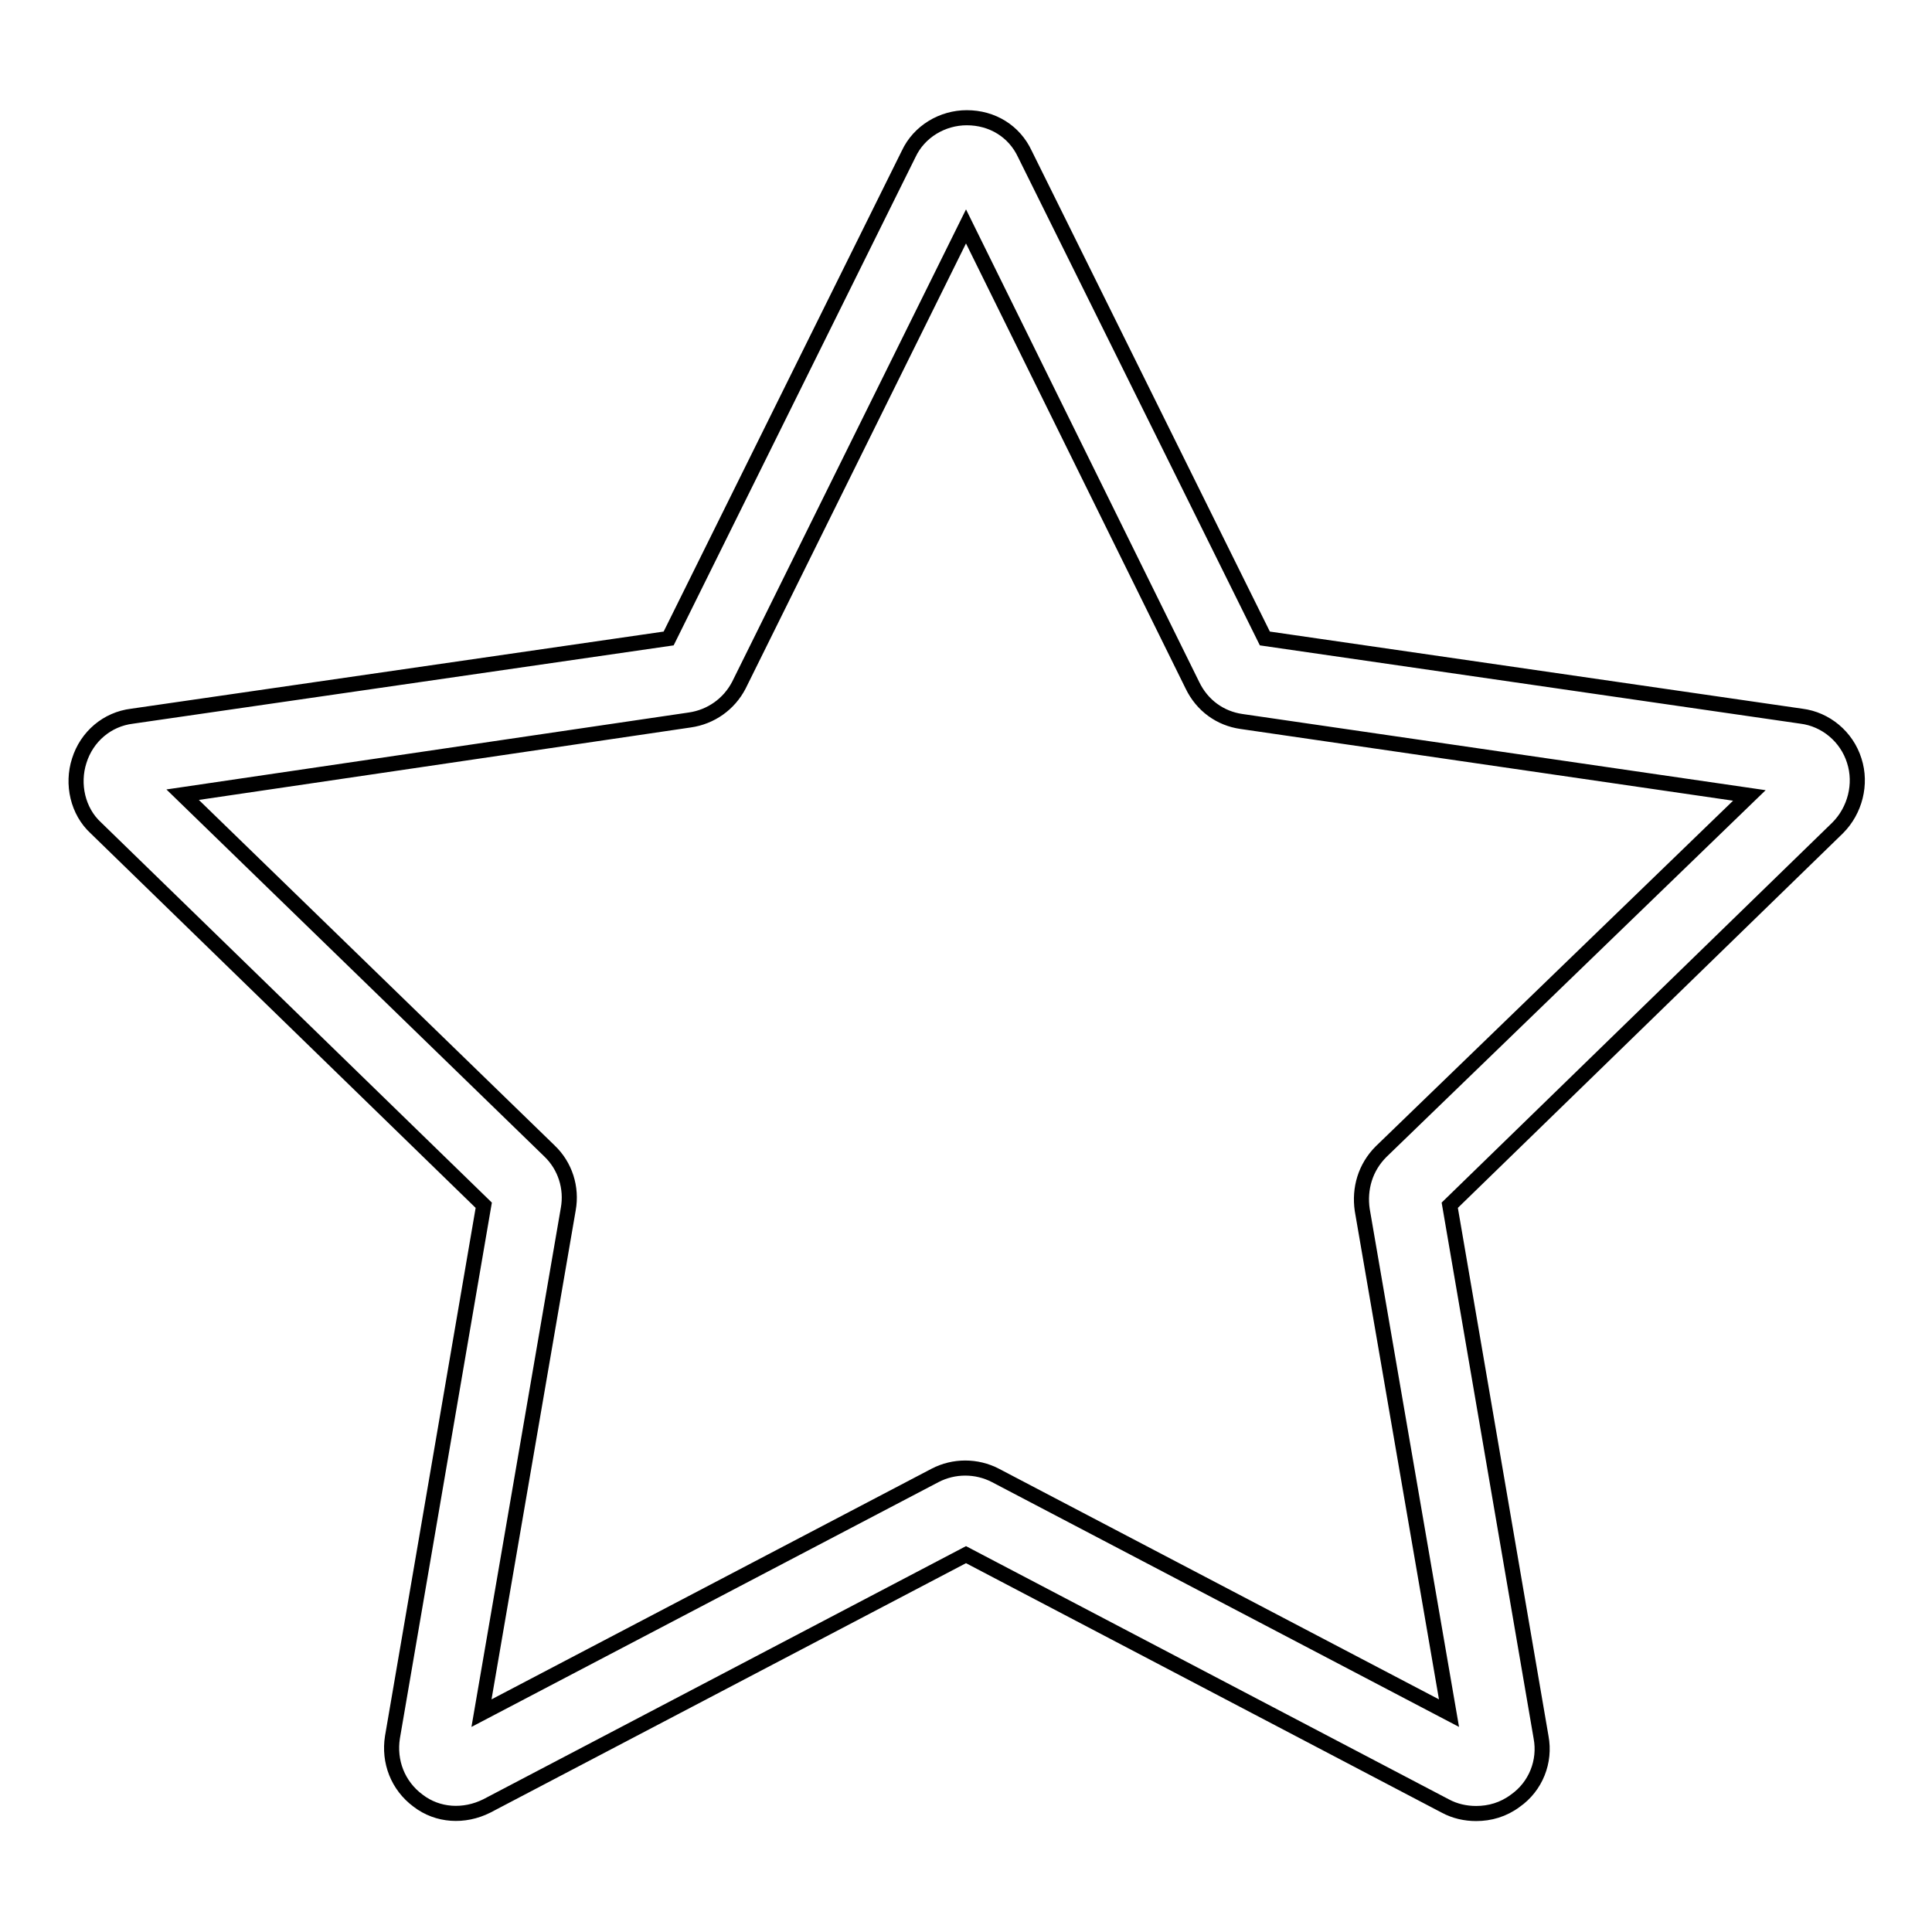
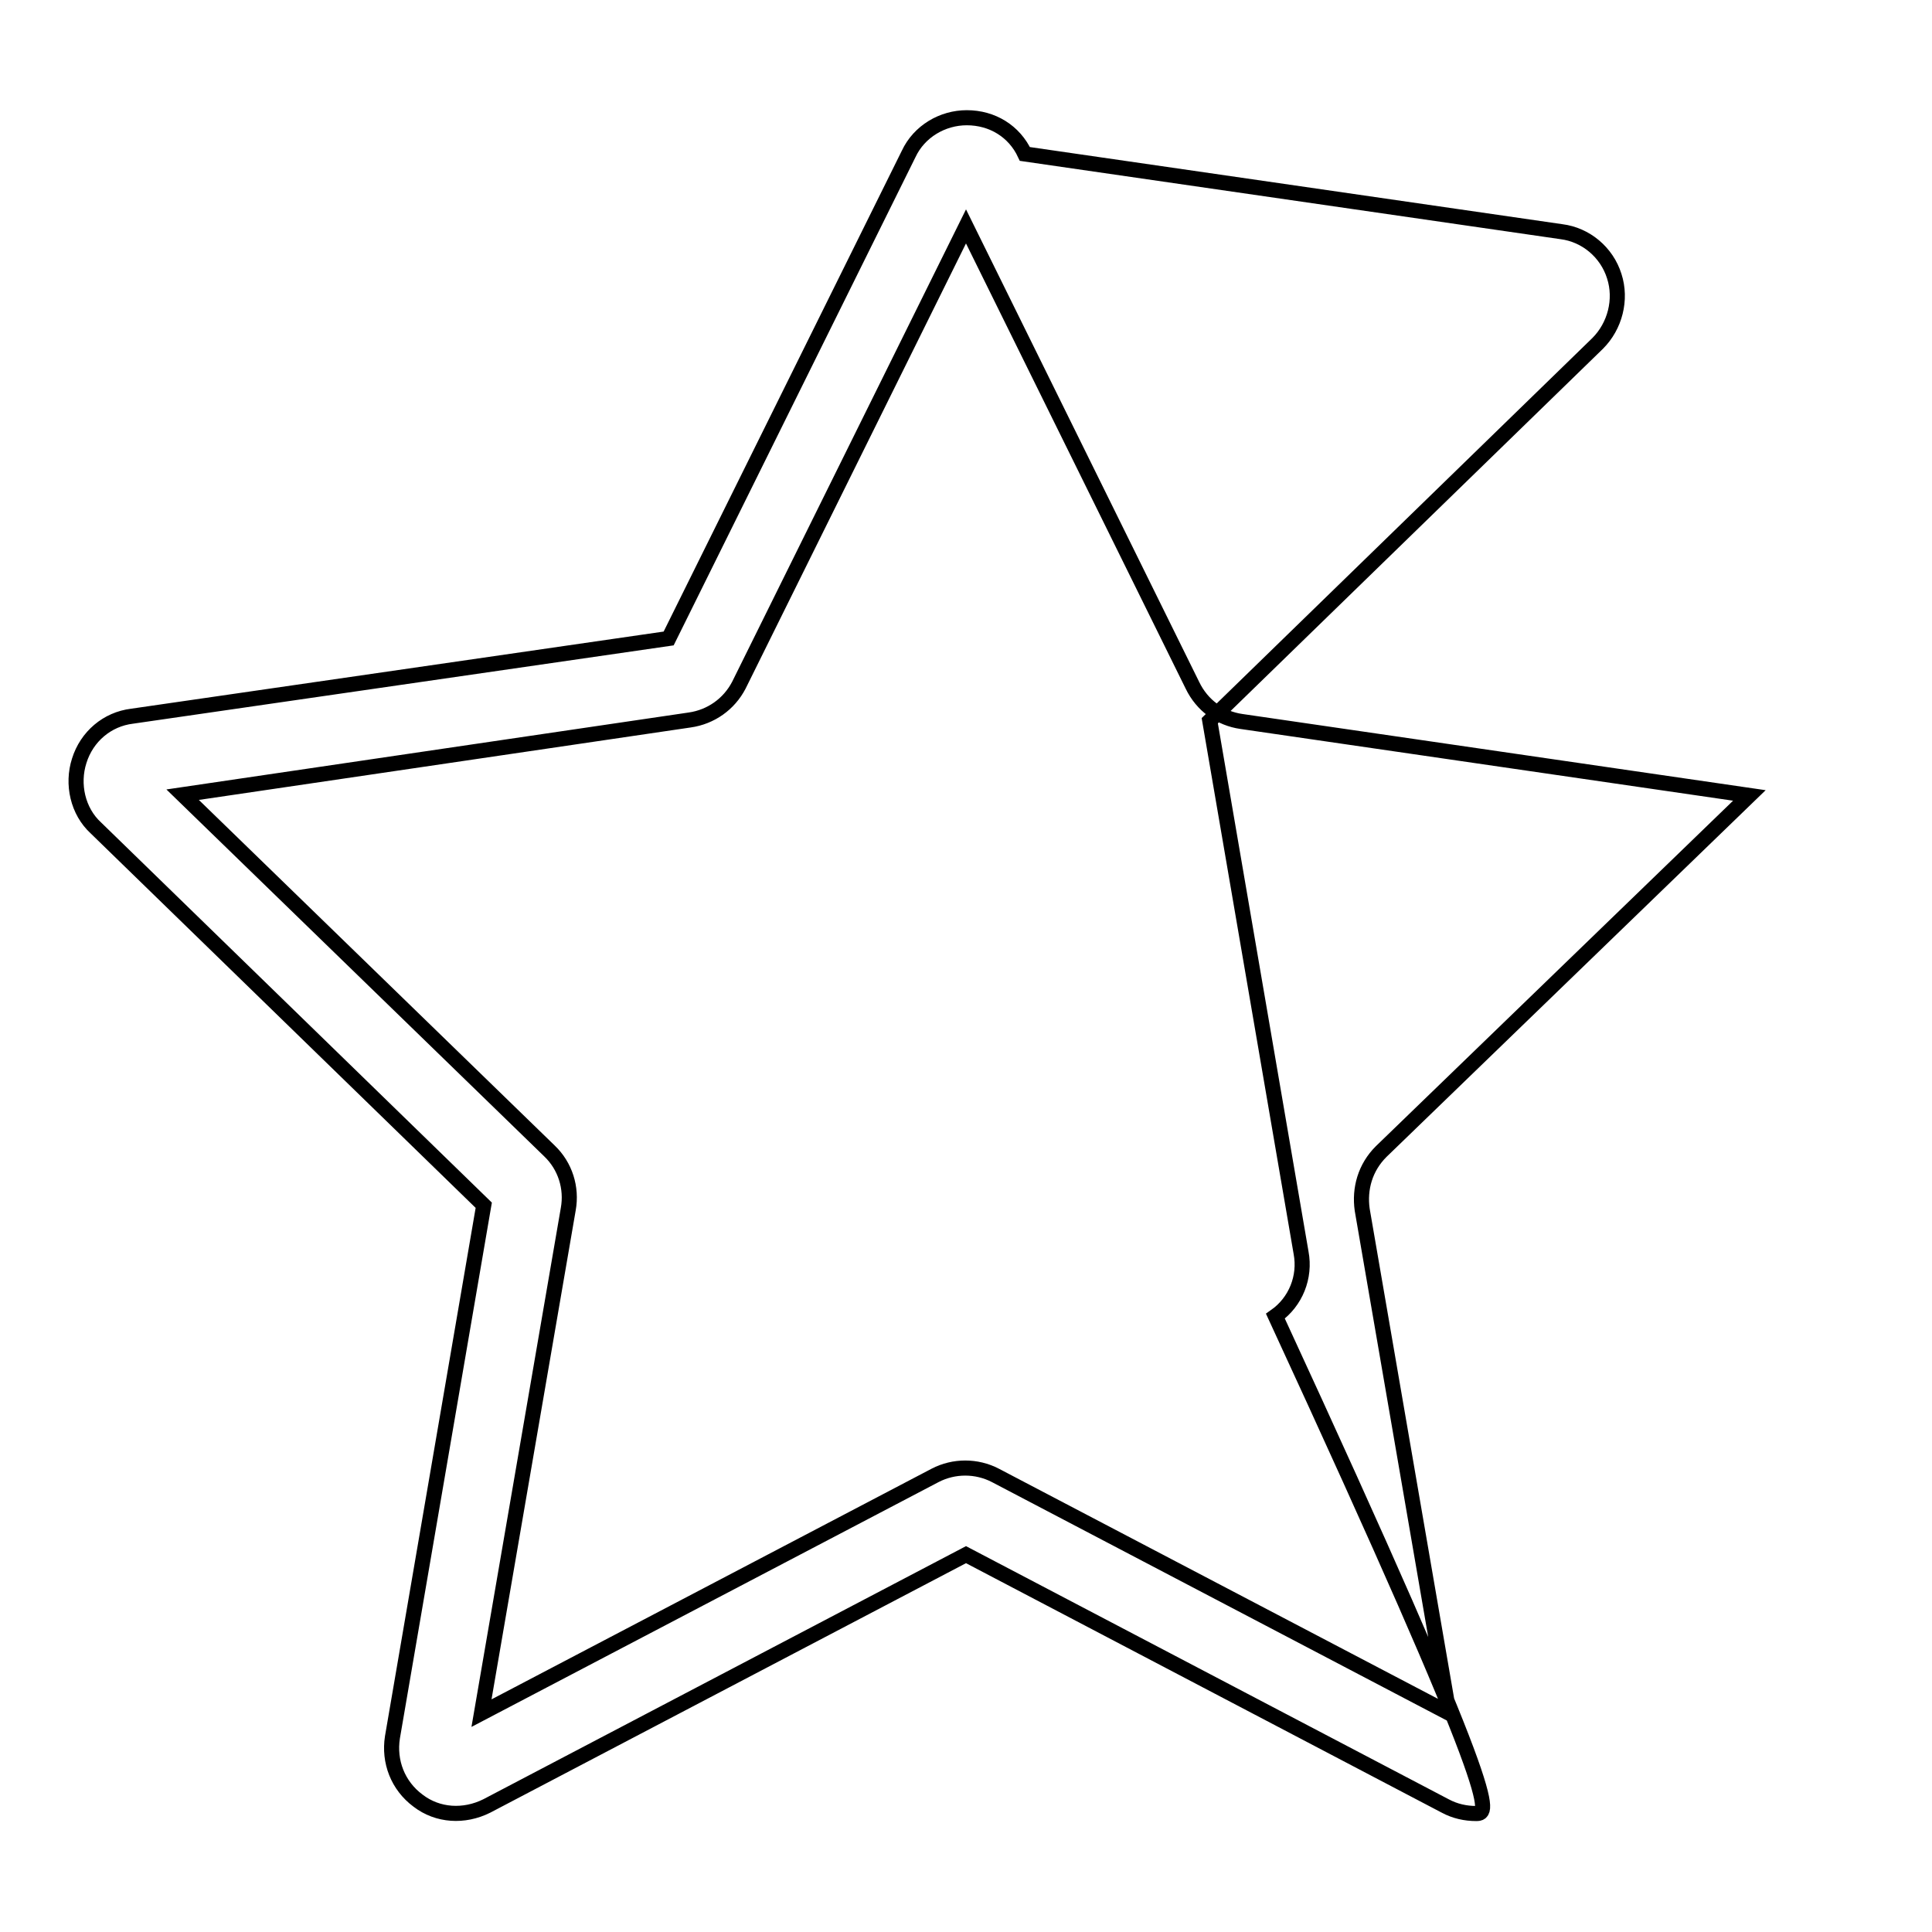
<svg xmlns="http://www.w3.org/2000/svg" version="1.1" x="0px" y="0px" viewBox="0 0 256 256" enable-background="new 0 0 256 256" xml:space="preserve">
  <g>
-     <path stroke-width="2" fill-opacity="0" stroke="#000000" d="M195.6,240.3c-1.4,0-2.8-0.3-4.1-1L128,206l-63.5,33.3c-3,1.5-6.5,1.3-9.1-0.7c-2.7-2-3.9-5.2-3.4-8.4 l12.1-70.5l-51.4-50c-2.4-2.2-3.2-5.8-2.2-8.9c1-3.2,3.7-5.5,7-5.9l71.1-10.3l31.8-64.2c1.4-3,4.5-4.8,7.7-4.8 c3.4,0,6.3,1.8,7.7,4.8l31.8,64.2l71.1,10.3c3.2,0.4,6,2.7,7,5.9c1,3.1,0.1,6.6-2.2,8.9l-51.4,50l12.1,70.5 c0.6,3.2-0.7,6.5-3.4,8.4C199.2,239.8,197.4,240.3,195.6,240.3L195.6,240.3z M24.2,105.3l48.6,47.2c2.1,2,3,4.9,2.5,7.7L63.8,227 l60.1-31.5c2.5-1.3,5.5-1.3,8,0l60.1,31.5l-11.5-66.7c-0.4-2.8,0.4-5.6,2.5-7.7l48.8-47.2l-67.3-9.8c-2.8-0.4-5.2-2.1-6.5-4.8 L128,30L97.9,90.8c-1.3,2.5-3.7,4.2-6.5,4.6L24.2,105.3L24.2,105.3z" />
+     <path stroke-width="2" fill-opacity="0" stroke="#000000" d="M195.6,240.3c-1.4,0-2.8-0.3-4.1-1L128,206l-63.5,33.3c-3,1.5-6.5,1.3-9.1-0.7c-2.7-2-3.9-5.2-3.4-8.4 l12.1-70.5l-51.4-50c-2.4-2.2-3.2-5.8-2.2-8.9c1-3.2,3.7-5.5,7-5.9l71.1-10.3l31.8-64.2c1.4-3,4.5-4.8,7.7-4.8 c3.4,0,6.3,1.8,7.7,4.8l71.1,10.3c3.2,0.4,6,2.7,7,5.9c1,3.1,0.1,6.6-2.2,8.9l-51.4,50l12.1,70.5 c0.6,3.2-0.7,6.5-3.4,8.4C199.2,239.8,197.4,240.3,195.6,240.3L195.6,240.3z M24.2,105.3l48.6,47.2c2.1,2,3,4.9,2.5,7.7L63.8,227 l60.1-31.5c2.5-1.3,5.5-1.3,8,0l60.1,31.5l-11.5-66.7c-0.4-2.8,0.4-5.6,2.5-7.7l48.8-47.2l-67.3-9.8c-2.8-0.4-5.2-2.1-6.5-4.8 L128,30L97.9,90.8c-1.3,2.5-3.7,4.2-6.5,4.6L24.2,105.3L24.2,105.3z" />
  </g>
</svg>